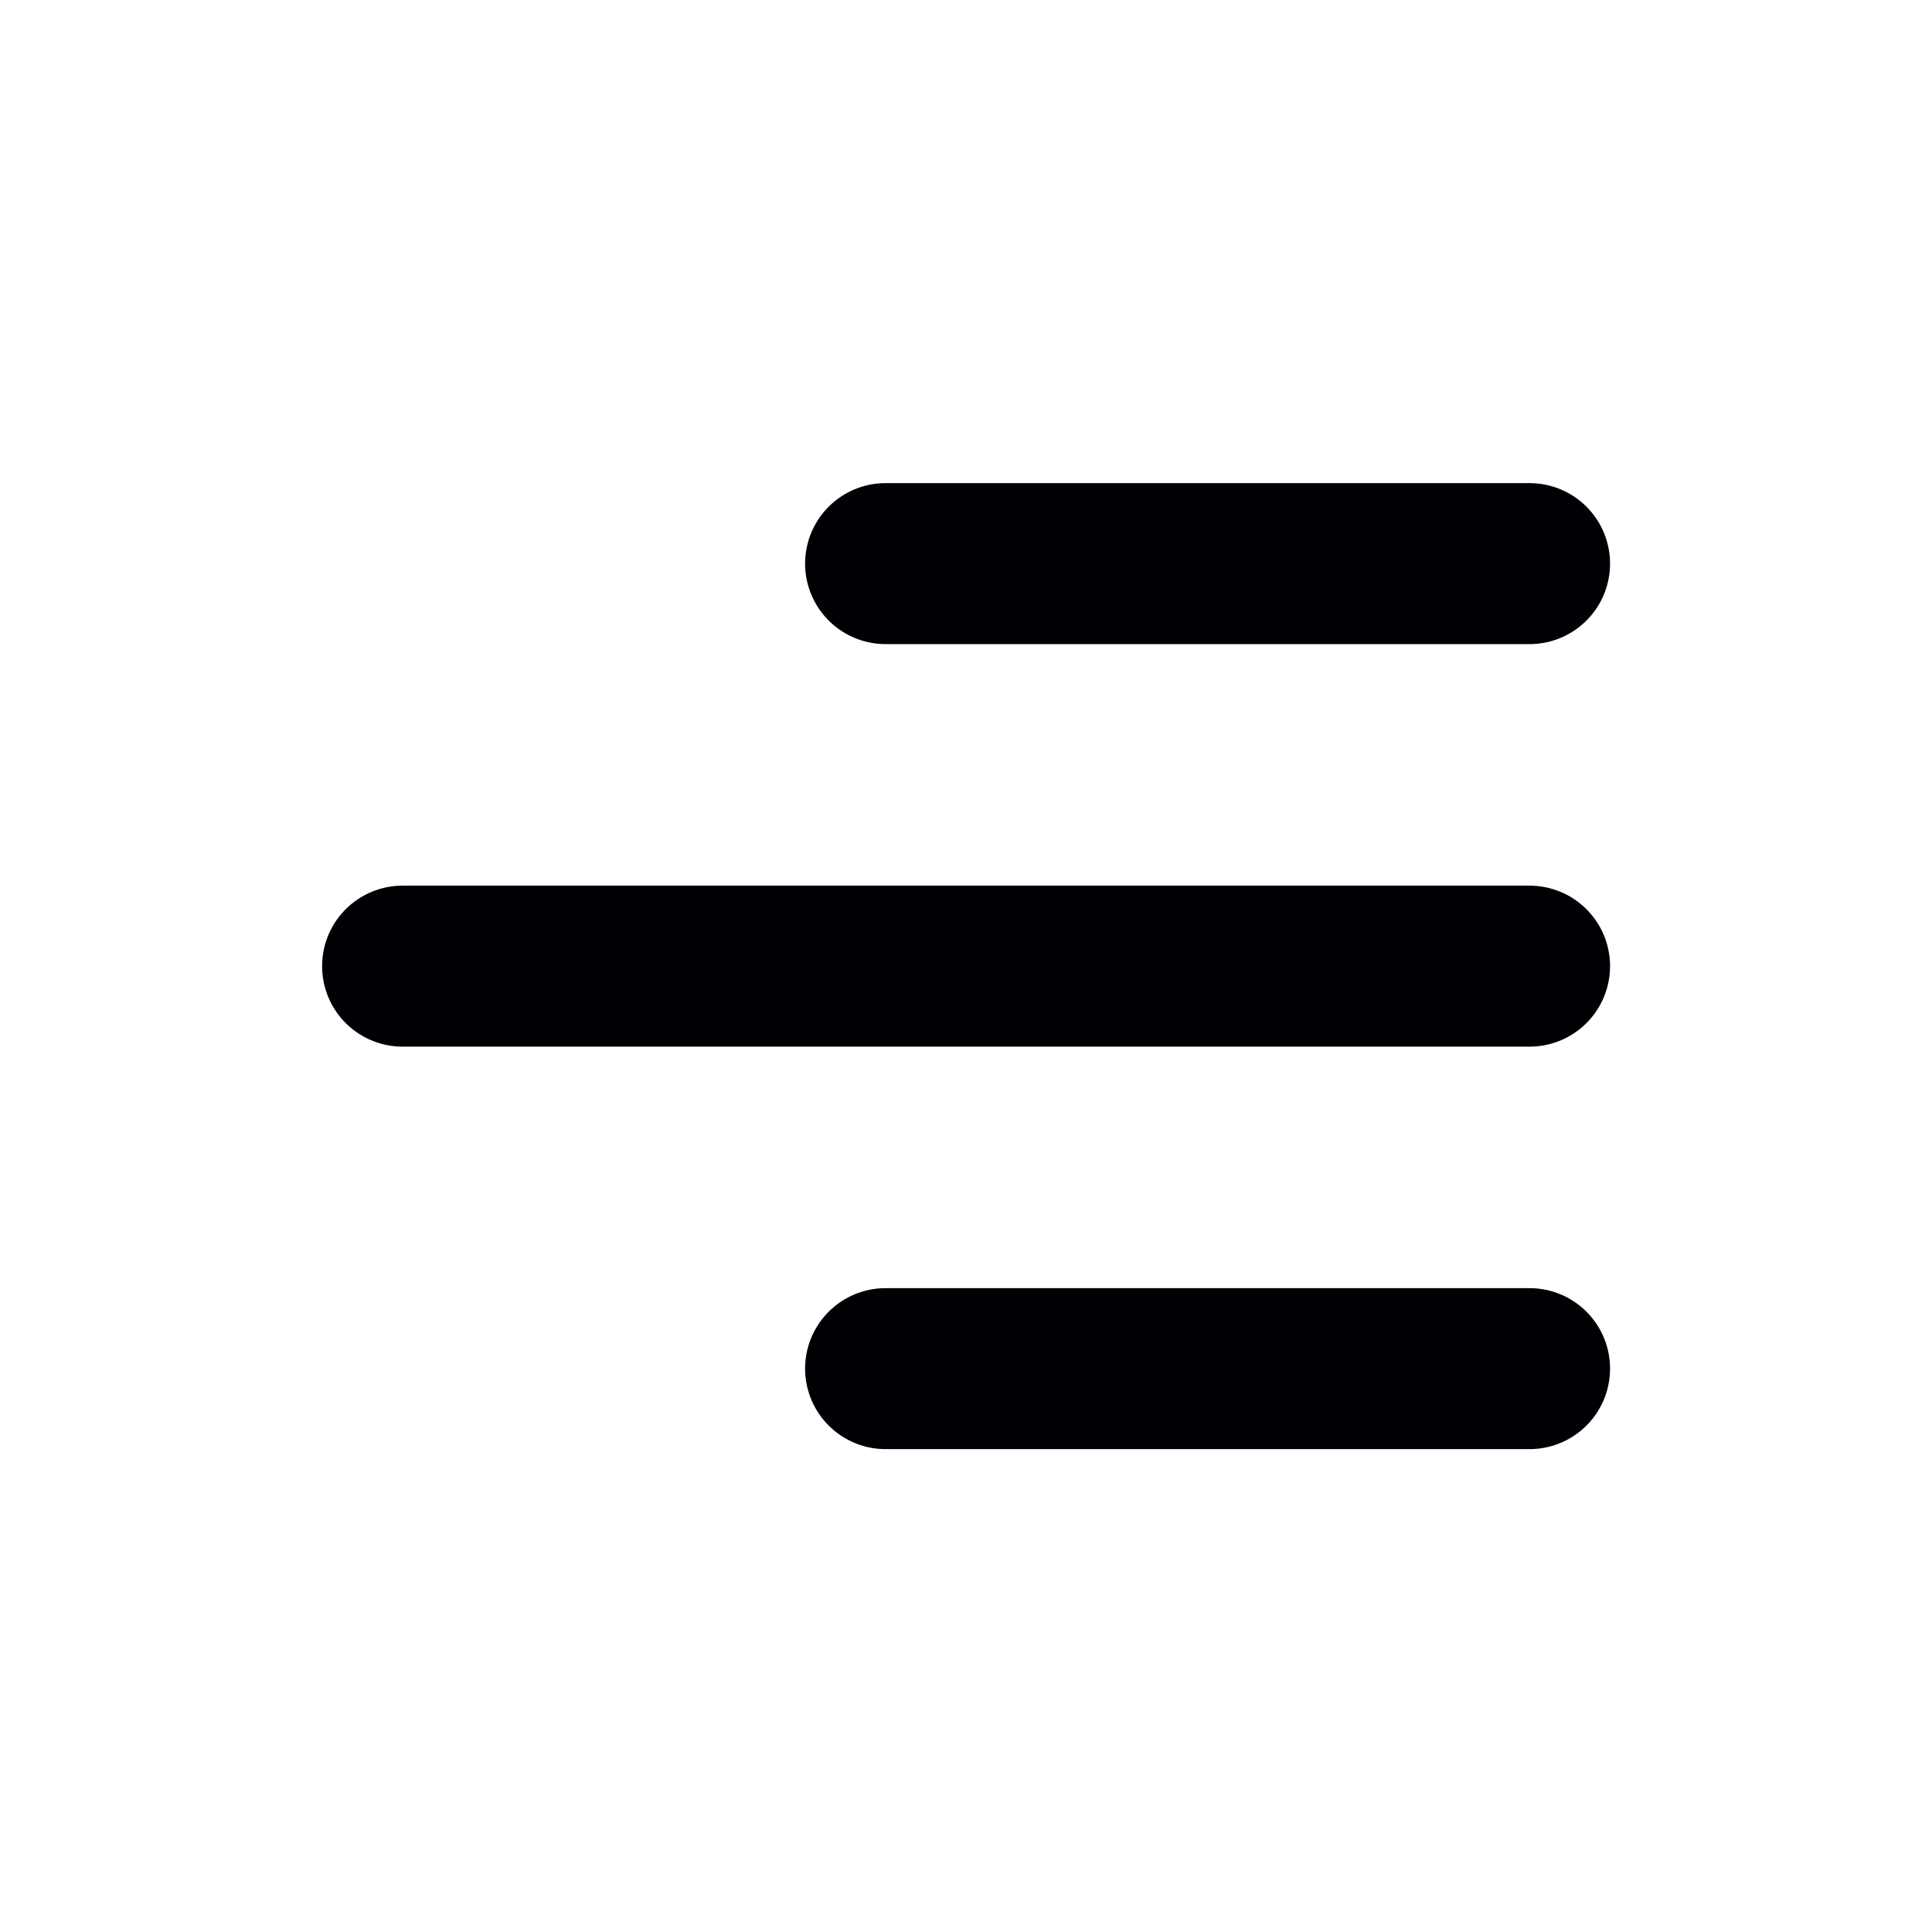
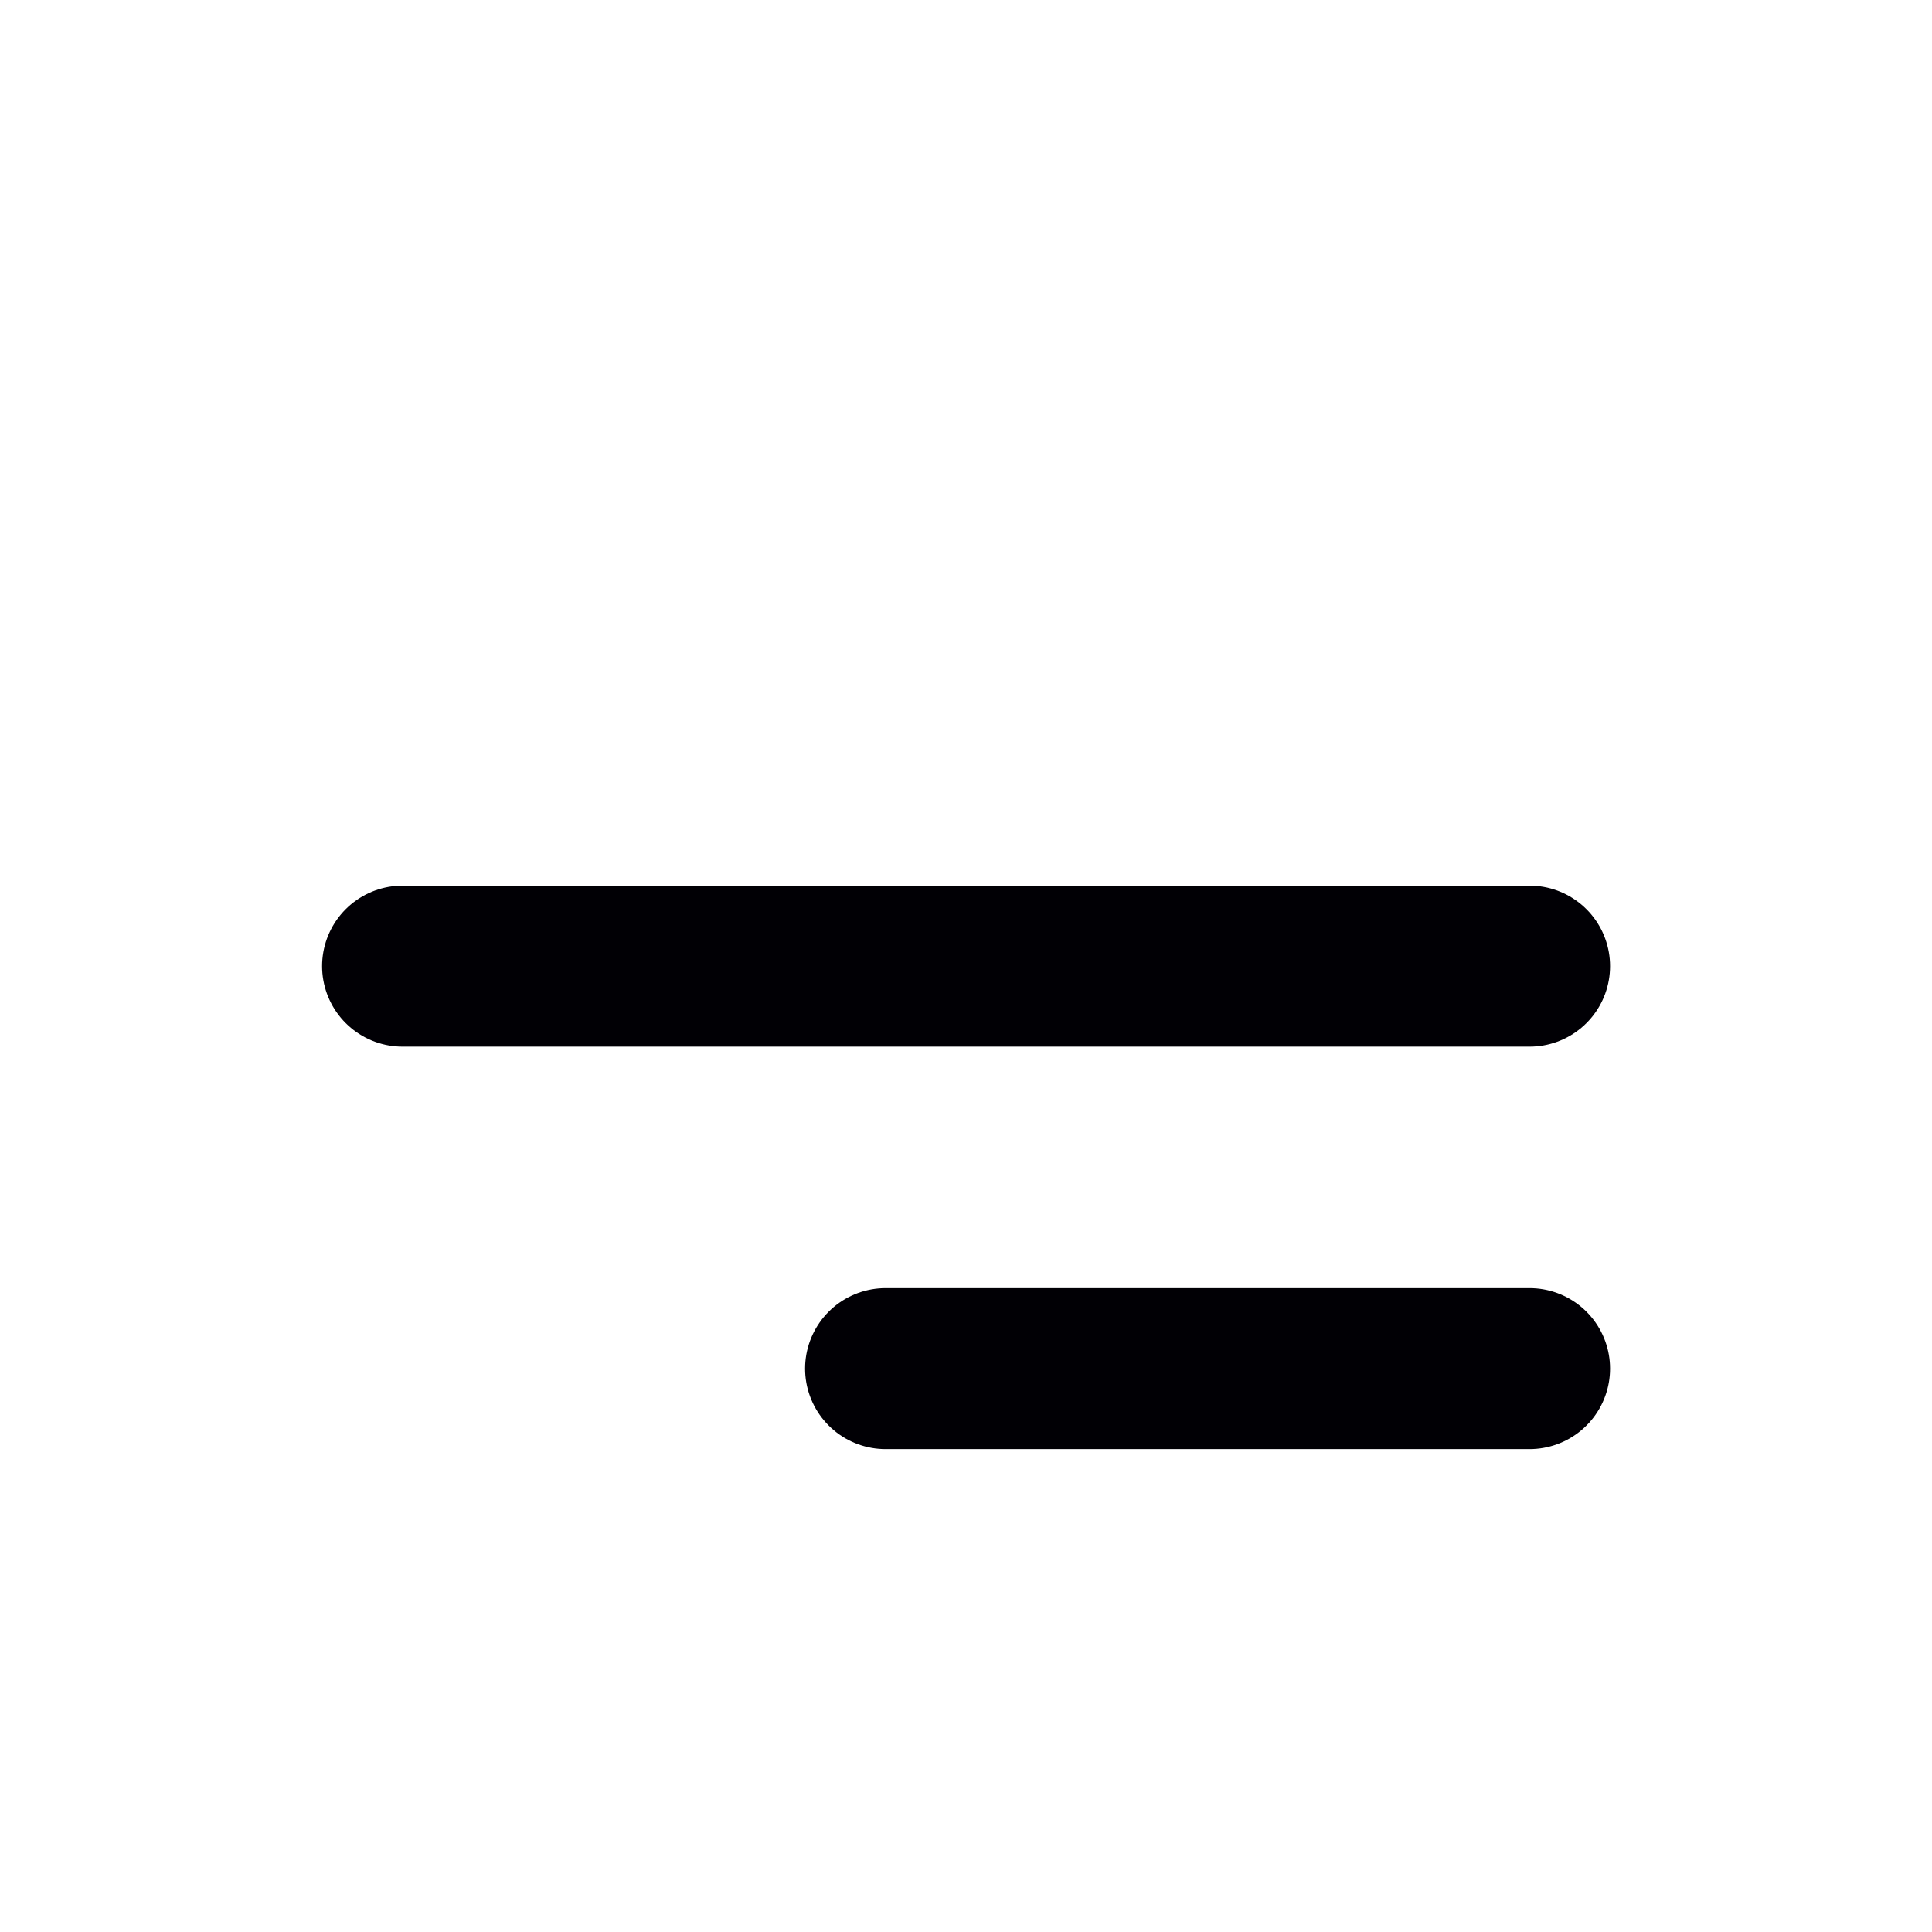
<svg xmlns="http://www.w3.org/2000/svg" width="40" height="40" viewBox="0 0 40 40" fill="none">
  <g id="Component 33">
    <g id="Menu / Menu_Alt_02">
-       <path id="Vector" d="M18.335 28.336H31.668M8.335 20.003H31.668M18.335 11.669H31.668" stroke="#010005" stroke-width="3.333" stroke-linecap="round" stroke-linejoin="round" />
+       <path id="Vector" d="M18.335 28.336H31.668M8.335 20.003H31.668H31.668" stroke="#010005" stroke-width="3.333" stroke-linecap="round" stroke-linejoin="round" />
    </g>
  </g>
</svg>